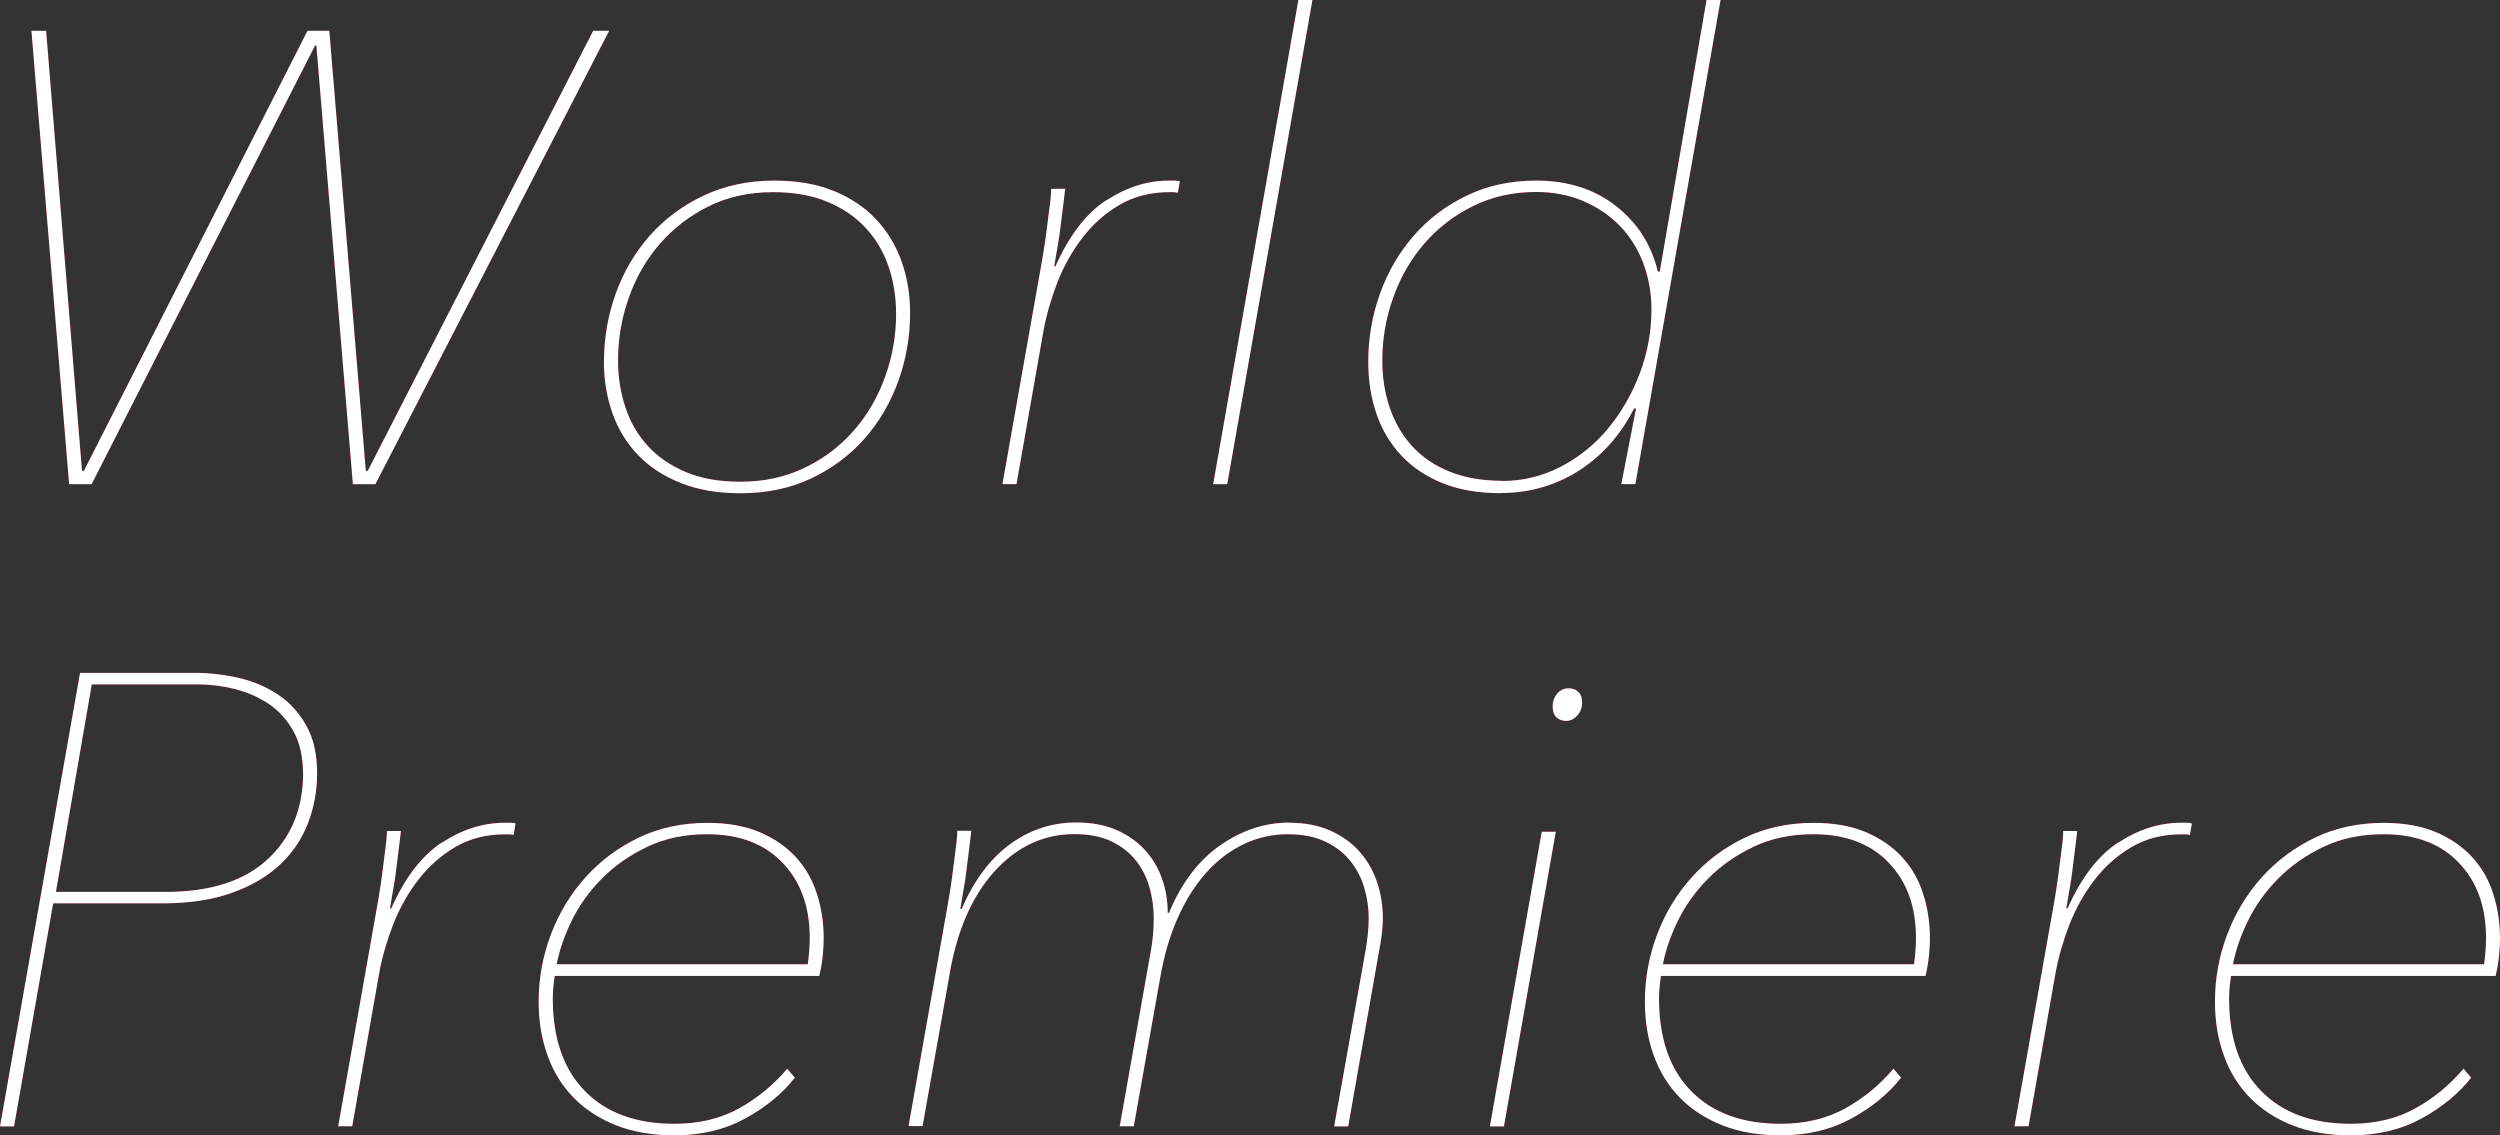
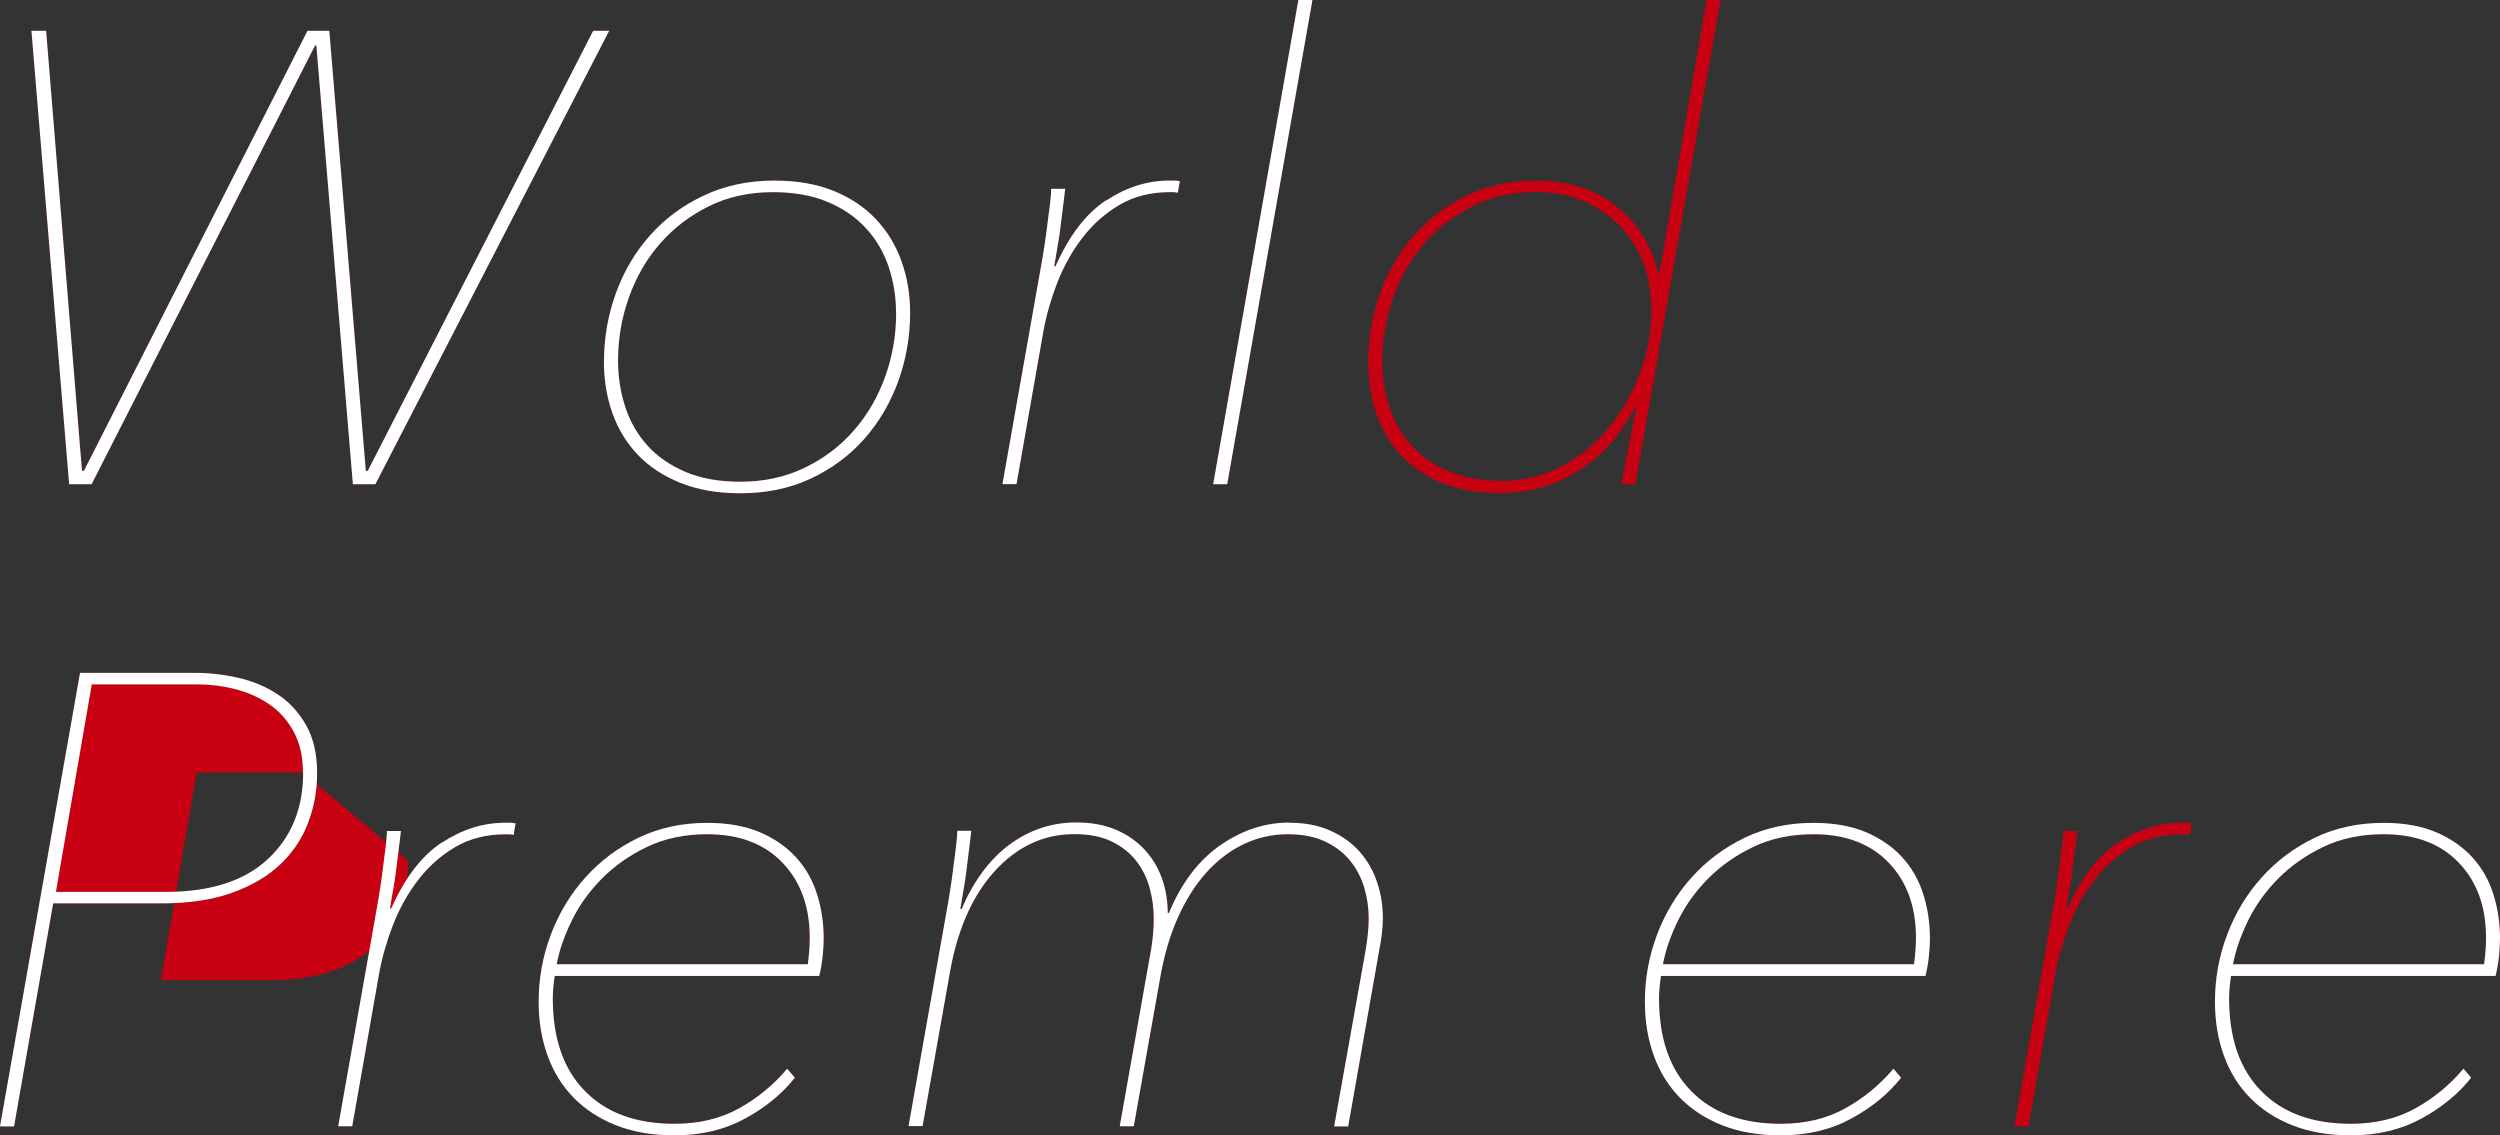
<svg xmlns="http://www.w3.org/2000/svg" id="_レイヤー_2" data-name="レイヤー 2" viewBox="0 0 270.49 122.84">
  <rect x="0" y="0" width="270.49" height="122.84" fill="#333333" stroke="none" />
  <defs>
    <style>
      .cls-1 {
        fill: #fff;
      }

      .cls-2 {
        fill: #c70012;
      }
    </style>
  </defs>
  <g id="_レイヤー_1-2" data-name="レイヤー 1">
    <g>
      <g>
        <path class="cls-2" d="m40.61,52.39h-2.43l-3.95-47.47h-.14L9.91,52.39h-2.43L3.4,3.33h1.59l3.88,47.61h.21L33.27,3.33h2.36l3.95,47.61h.21L64.18,3.33h1.73l-25.3,49.07Z" />
        <path class="cls-2" d="m65.35,39.09c0-2.54.43-4.99,1.28-7.35.85-2.36,2.08-4.44,3.67-6.24,1.59-1.8,3.53-3.25,5.82-4.33,2.29-1.09,4.84-1.63,7.66-1.63,2.45,0,4.58.37,6.41,1.11,1.82.74,3.35,1.76,4.57,3.05,1.22,1.29,2.15,2.81,2.77,4.54.62,1.73.94,3.59.94,5.58,0,2.59-.43,5.06-1.28,7.42-.86,2.36-2.08,4.44-3.67,6.24-1.59,1.8-3.52,3.23-5.79,4.3-2.26,1.06-4.81,1.59-7.62,1.59-2.45,0-4.6-.37-6.45-1.11-1.85-.74-3.39-1.74-4.61-3.01-1.22-1.27-2.15-2.77-2.77-4.5-.62-1.73-.94-3.61-.94-5.65Zm31.6-5.21c0-1.76-.27-3.43-.8-5.01-.53-1.58-1.35-2.97-2.46-4.18-1.11-1.21-2.49-2.16-4.16-2.85-1.66-.7-3.63-1.05-5.89-1.05-2.59,0-4.91.51-6.96,1.53-2.06,1.02-3.81,2.37-5.27,4.04-1.46,1.67-2.58,3.61-3.36,5.81-.79,2.2-1.18,4.49-1.18,6.86,0,1.76.27,3.45.8,5.05.53,1.6,1.34,2.99,2.43,4.18,1.08,1.18,2.46,2.12,4.12,2.82,1.66.7,3.63,1.04,5.89,1.04,2.54,0,4.85-.5,6.93-1.5,2.08-1,3.86-2.34,5.34-4.04,1.48-1.69,2.61-3.64,3.4-5.85.79-2.2,1.18-4.49,1.18-6.86Z" />
        <path class="cls-2" d="m119.69,21.69c2.17-1.43,4.44-2.15,6.79-2.15h.62c.18,0,.37.02.55.07l-.21,1.25c-.19-.05-.36-.07-.52-.07h-.38c-2.03,0-3.82.45-5.37,1.35-1.55.9-2.89,2.08-4.02,3.54-1.13,1.46-2.04,3.08-2.74,4.86-.69,1.78-1.2,3.55-1.52,5.31l-2.91,16.53h-1.52l4.23-23.89c.09-.51.2-1.13.31-1.87.11-.74.22-1.49.31-2.26.09-.76.18-1.49.28-2.19.09-.7.14-1.27.14-1.74h1.52c-.05.46-.12,1.04-.21,1.73-.09.69-.19,1.44-.28,2.25-.09.81-.21,1.59-.35,2.36-.14.76-.25,1.44-.35,2.04h.14c1.48-3.33,3.3-5.71,5.48-7.14Z" />
        <path class="cls-2" d="m131.26,52.39L140.48,0h1.52l-9.22,52.39h-1.52Z" />
        <path class="cls-2" d="m162.38,53.36c-2.4,0-4.49-.36-6.27-1.07-1.78-.72-3.27-1.71-4.47-2.98-1.2-1.27-2.1-2.77-2.7-4.5-.6-1.73-.9-3.61-.9-5.65,0-2.59.43-5.06,1.28-7.42.85-2.36,2.07-4.44,3.64-6.24,1.57-1.8,3.48-3.25,5.72-4.33,2.24-1.09,4.75-1.63,7.52-1.63,3.42,0,6.29.91,8.63,2.74,2.33,1.83,3.85,4.19,4.54,7.1h.21l5.06-29.39h1.52l-9.22,52.39h-1.52l1.59-8.18h-.21c-.65,1.29-1.44,2.49-2.39,3.6-.95,1.11-2.03,2.08-3.26,2.91-1.22.83-2.58,1.48-4.05,1.94-1.48.46-3.05.69-4.71.69Zm.14-1.32c2.26,0,4.39-.52,6.38-1.56,1.99-1.04,3.7-2.43,5.13-4.17,1.43-1.74,2.56-3.72,3.4-5.94.83-2.22,1.25-4.51,1.25-6.88,0-1.76-.29-3.41-.87-4.97-.58-1.55-1.41-2.89-2.5-4.03-1.09-1.13-2.4-2.04-3.95-2.71-1.55-.67-3.27-1.01-5.16-1.01-2.5,0-4.77.51-6.83,1.53-2.06,1.02-3.81,2.37-5.27,4.06-1.46,1.69-2.58,3.64-3.36,5.83-.79,2.2-1.18,4.48-1.18,6.84,0,1.81.27,3.5.8,5.07.53,1.57,1.33,2.95,2.39,4.13,1.06,1.18,2.41,2.11,4.05,2.78,1.64.67,3.55,1.01,5.72,1.01Z" />
-         <path class="cls-2" d="m5.75,97.75l-4.23,24.12H0l8.66-49.07h12.41c1.62,0,3.21.19,4.78.55,1.57.37,2.98.97,4.23,1.8s2.26,1.94,3.05,3.33c.79,1.39,1.18,3.12,1.18,5.2,0,1.85-.32,3.63-.97,5.34-.65,1.71-1.65,3.21-3.01,4.5-1.36,1.29-3.11,2.32-5.23,3.08-2.13.76-4.64,1.14-7.55,1.14H5.75Zm27.03-14.15c0-1.72-.34-3.19-1-4.43-.67-1.23-1.55-2.22-2.63-2.96-1.09-.74-2.31-1.29-3.67-1.64-1.36-.35-2.71-.52-4.05-.52h-11.5l-3.88,22.45h11.85c4.85,0,8.55-1.18,11.09-3.56,2.54-2.37,3.81-5.49,3.81-9.35Z" />
+         <path class="cls-2" d="m5.75,97.75l-4.23,24.12H0l8.66-49.07h12.41c1.62,0,3.21.19,4.78.55,1.57.37,2.98.97,4.23,1.8s2.26,1.94,3.05,3.33c.79,1.39,1.18,3.12,1.18,5.2,0,1.85-.32,3.63-.97,5.34-.65,1.71-1.65,3.21-3.01,4.5-1.36,1.29-3.11,2.32-5.23,3.08-2.13.76-4.64,1.14-7.55,1.14H5.75Zm27.03-14.15h-11.5l-3.88,22.45h11.85c4.85,0,8.55-1.18,11.09-3.56,2.54-2.37,3.81-5.49,3.81-9.35Z" />
        <path class="cls-2" d="m47.82,91.17c2.17-1.43,4.44-2.15,6.79-2.15h.62c.18,0,.37.02.55.07l-.21,1.25c-.19-.05-.36-.07-.52-.07h-.38c-2.03,0-3.82.45-5.37,1.35-1.55.9-2.89,2.08-4.02,3.54-1.13,1.46-2.04,3.08-2.74,4.86-.69,1.78-1.2,3.55-1.52,5.31l-2.91,16.53h-1.52l4.23-23.89c.09-.51.2-1.13.31-1.87.11-.74.22-1.49.31-2.26.09-.76.18-1.49.28-2.19.09-.7.14-1.27.14-1.74h1.52c-.05.46-.12,1.04-.21,1.73-.09.69-.19,1.44-.28,2.25-.09.81-.21,1.59-.35,2.36-.14.76-.25,1.44-.35,2.04h.14c1.48-3.33,3.3-5.71,5.48-7.14Z" />
        <path class="cls-2" d="m60.02,105.58c-.14.93-.21,1.74-.21,2.44,0,4.32,1.15,7.66,3.47,10.02,2.31,2.37,5.54,3.55,9.7,3.55,2.63,0,4.96-.55,6.96-1.66,2.01-1.11,3.75-2.54,5.23-4.3l.83.97c-1.34,1.71-3.12,3.18-5.34,4.4s-4.78,1.84-7.69,1.84c-2.36,0-4.45-.36-6.27-1.07-1.83-.72-3.36-1.71-4.61-2.98-1.25-1.27-2.2-2.79-2.84-4.57-.65-1.78-.97-3.73-.97-5.86,0-2.49.44-4.91,1.32-7.24.88-2.33,2.13-4.4,3.75-6.2,1.62-1.8,3.54-3.23,5.77-4.3,2.22-1.06,4.7-1.59,7.43-1.59,2.18,0,4.05.34,5.63,1,1.57.67,2.88,1.57,3.92,2.7,1.04,1.13,1.81,2.46,2.29,3.99.49,1.52.73,3.14.73,4.85,0,.46-.03,1.06-.1,1.8-.07.74-.2,1.48-.38,2.22h-28.62Zm27.38-1.25c.14-1.03.21-1.98.21-2.87,0-3.36-.98-6.07-2.95-8.12-1.96-2.05-4.68-3.08-8.14-3.08-2.45,0-4.62.46-6.51,1.37-1.9.91-3.52,2.05-4.89,3.43-1.36,1.38-2.45,2.89-3.26,4.55-.81,1.66-1.35,3.23-1.63,4.72h27.17Z" />
        <path class="cls-2" d="m139.51,89.02c1.71,0,3.2.29,4.47.87,1.27.58,2.32,1.34,3.15,2.29.83.95,1.46,2.04,1.87,3.29.42,1.25.62,2.54.62,3.88,0,1.02-.14,2.22-.42,3.6l-3.33,18.92h-1.52l3.4-19.03c.09-.51.17-1.09.24-1.74.07-.65.1-1.23.1-1.74,0-1.11-.16-2.21-.48-3.3-.32-1.09-.83-2.06-1.52-2.92s-1.59-1.55-2.7-2.08c-1.11-.53-2.47-.8-4.09-.8s-3.25.36-4.75,1.08c-1.5.72-2.85,1.75-4.05,3.09-1.2,1.34-2.23,2.98-3.08,4.9-.86,1.92-1.49,4.11-1.91,6.56l-2.84,15.97h-1.52l3.4-19.17c.09-.51.16-1.06.21-1.67.05-.6.07-1.16.07-1.67,0-1.11-.15-2.21-.45-3.3-.3-1.09-.79-2.06-1.46-2.92-.67-.86-1.55-1.55-2.63-2.08-1.09-.53-2.44-.8-4.05-.8-3.37,0-6.28,1.38-8.73,4.13-2.45,2.75-4.07,6.59-4.85,11.49l-2.84,15.97h-1.52l4.23-23.89c.09-.51.2-1.13.31-1.87.11-.74.22-1.49.31-2.26.09-.76.18-1.49.28-2.19.09-.7.14-1.27.14-1.74h1.52c-.05.47-.12,1.05-.21,1.75-.09.7-.19,1.46-.28,2.27-.09.82-.21,1.61-.35,2.38-.14.77-.25,1.46-.35,2.06h.14c1.34-3.09,3.08-5.43,5.23-7,2.15-1.57,4.54-2.36,7.17-2.36,1.66,0,3.11.27,4.33.8,1.22.53,2.25,1.25,3.08,2.15.83.9,1.46,1.94,1.87,3.12.42,1.18.62,2.41.62,3.71h.14c1.34-3.23,3.19-5.67,5.54-7.31,2.36-1.64,4.85-2.46,7.48-2.46Z" />
-         <path class="cls-2" d="m161.2,121.87l5.61-31.88h1.52l-5.61,31.88h-1.52Zm8.25-43.87c-.42,0-.76-.13-1.04-.38-.28-.25-.42-.66-.42-1.21,0-.51.16-.96.48-1.35.32-.39.74-.59,1.25-.59.42,0,.76.13,1.04.38.28.25.42.64.42,1.14,0,.55-.17,1.03-.52,1.42-.35.39-.75.59-1.21.59Z" />
        <path class="cls-2" d="m179.71,105.58c-.14.93-.21,1.74-.21,2.44,0,4.32,1.15,7.66,3.47,10.02,2.31,2.37,5.54,3.55,9.7,3.55,2.63,0,4.96-.55,6.96-1.66,2.01-1.11,3.75-2.54,5.23-4.3l.83.97c-1.34,1.71-3.12,3.18-5.34,4.4s-4.78,1.84-7.69,1.84c-2.36,0-4.45-.36-6.27-1.07-1.83-.72-3.36-1.71-4.61-2.98-1.25-1.27-2.2-2.79-2.84-4.57-.65-1.78-.97-3.73-.97-5.86,0-2.49.44-4.91,1.32-7.24.88-2.33,2.13-4.4,3.75-6.2,1.62-1.8,3.54-3.23,5.77-4.3,2.22-1.06,4.7-1.59,7.43-1.59,2.18,0,4.05.34,5.63,1,1.57.67,2.88,1.57,3.92,2.7,1.04,1.13,1.81,2.46,2.29,3.99.49,1.52.73,3.14.73,4.85,0,.46-.03,1.06-.1,1.8-.07.74-.2,1.48-.38,2.22h-28.62Zm27.38-1.25c.14-1.03.21-1.98.21-2.87,0-3.36-.98-6.07-2.95-8.12-1.96-2.05-4.68-3.08-8.14-3.08-2.45,0-4.62.46-6.51,1.37-1.9.91-3.52,2.05-4.89,3.43-1.36,1.38-2.45,2.89-3.26,4.55-.81,1.66-1.35,3.23-1.63,4.72h27.17Z" />
        <path class="cls-2" d="m229.19,91.17c2.17-1.43,4.44-2.15,6.79-2.15h.62c.18,0,.37.02.55.07l-.21,1.25c-.19-.05-.36-.07-.52-.07h-.38c-2.03,0-3.82.45-5.37,1.35-1.55.9-2.89,2.08-4.02,3.54-1.13,1.46-2.04,3.08-2.74,4.86-.69,1.78-1.2,3.55-1.52,5.31l-2.91,16.53h-1.52l4.23-23.89c.09-.51.2-1.13.31-1.87.11-.74.22-1.49.31-2.26.09-.76.18-1.49.28-2.19.09-.7.14-1.27.14-1.74h1.52c-.05.46-.12,1.04-.21,1.73-.09.69-.19,1.44-.28,2.25-.09.81-.21,1.59-.35,2.36-.14.76-.25,1.44-.35,2.04h.14c1.48-3.33,3.3-5.71,5.48-7.14Z" />
        <path class="cls-2" d="m241.39,105.58c-.14.93-.21,1.74-.21,2.44,0,4.32,1.15,7.66,3.47,10.02,2.31,2.37,5.54,3.55,9.7,3.55,2.63,0,4.96-.55,6.96-1.66,2.01-1.11,3.75-2.54,5.23-4.3l.83.97c-1.34,1.71-3.12,3.18-5.34,4.4s-4.78,1.84-7.69,1.84c-2.36,0-4.45-.36-6.27-1.07-1.83-.72-3.36-1.71-4.61-2.98-1.25-1.27-2.2-2.79-2.84-4.57-.65-1.78-.97-3.73-.97-5.86,0-2.49.44-4.91,1.32-7.24.88-2.33,2.13-4.4,3.75-6.2,1.62-1.8,3.54-3.23,5.77-4.3,2.22-1.06,4.7-1.59,7.43-1.59,2.18,0,4.05.34,5.63,1,1.57.67,2.88,1.57,3.92,2.7,1.04,1.13,1.81,2.46,2.29,3.99.49,1.52.73,3.14.73,4.85,0,.46-.03,1.06-.1,1.8-.07.74-.2,1.48-.38,2.22h-28.62Zm27.38-1.25c.14-1.03.21-1.98.21-2.87,0-3.36-.98-6.07-2.95-8.12-1.96-2.05-4.68-3.08-8.14-3.08-2.45,0-4.62.46-6.51,1.37-1.9.91-3.52,2.05-4.89,3.43-1.36,1.38-2.45,2.89-3.26,4.55-.81,1.66-1.35,3.23-1.63,4.72h27.17Z" />
      </g>
      <g>
        <path class="cls-1" d="m40.61,52.39h-2.43l-3.95-47.47h-.14L9.91,52.39h-2.43L3.4,3.33h1.59l3.88,47.61h.21L33.27,3.33h2.36l3.95,47.61h.21L64.18,3.33h1.73l-25.3,49.07Z" />
        <path class="cls-1" d="m65.35,39.09c0-2.54.43-4.99,1.28-7.35.85-2.36,2.08-4.44,3.67-6.24,1.59-1.8,3.53-3.25,5.82-4.33,2.29-1.09,4.84-1.63,7.66-1.63,2.45,0,4.58.37,6.41,1.11,1.82.74,3.35,1.76,4.57,3.05,1.22,1.29,2.15,2.81,2.77,4.54.62,1.73.94,3.59.94,5.58,0,2.59-.43,5.06-1.28,7.42-.86,2.36-2.08,4.44-3.67,6.24-1.59,1.8-3.52,3.23-5.79,4.3-2.26,1.06-4.81,1.59-7.62,1.59-2.45,0-4.6-.37-6.45-1.11-1.85-.74-3.39-1.74-4.61-3.01-1.22-1.27-2.15-2.77-2.77-4.5-.62-1.73-.94-3.61-.94-5.65Zm31.6-5.21c0-1.76-.27-3.43-.8-5.01-.53-1.58-1.35-2.97-2.46-4.18-1.11-1.21-2.49-2.16-4.16-2.85-1.66-.7-3.63-1.05-5.89-1.05-2.59,0-4.91.51-6.96,1.53-2.06,1.02-3.81,2.37-5.27,4.04-1.46,1.67-2.58,3.61-3.36,5.81-.79,2.2-1.18,4.49-1.18,6.86,0,1.76.27,3.45.8,5.05.53,1.6,1.34,2.99,2.43,4.18,1.08,1.18,2.46,2.12,4.12,2.82,1.66.7,3.63,1.04,5.89,1.04,2.54,0,4.85-.5,6.93-1.5,2.08-1,3.86-2.34,5.34-4.04,1.48-1.69,2.61-3.64,3.4-5.85.79-2.2,1.18-4.49,1.18-6.86Z" />
        <path class="cls-1" d="m119.69,21.69c2.17-1.43,4.44-2.15,6.79-2.15h.62c.18,0,.37.02.55.07l-.21,1.25c-.19-.05-.36-.07-.52-.07h-.38c-2.03,0-3.82.45-5.37,1.35-1.55.9-2.89,2.08-4.02,3.54-1.13,1.46-2.04,3.08-2.74,4.86-.69,1.78-1.2,3.55-1.52,5.31l-2.91,16.53h-1.52l4.23-23.89c.09-.51.2-1.13.31-1.87.11-.74.22-1.49.31-2.26.09-.76.18-1.49.28-2.19.09-.7.14-1.27.14-1.74h1.52c-.05.46-.12,1.04-.21,1.73-.09.69-.19,1.44-.28,2.25-.09.81-.21,1.59-.35,2.36-.14.76-.25,1.44-.35,2.04h.14c1.48-3.33,3.3-5.71,5.48-7.14Z" />
        <path class="cls-1" d="m131.26,52.39L140.48,0h1.52l-9.22,52.39h-1.52Z" />
-         <path class="cls-1" d="m162.38,53.36c-2.4,0-4.49-.36-6.27-1.07-1.78-.72-3.27-1.71-4.47-2.98-1.2-1.27-2.1-2.77-2.7-4.5-.6-1.73-.9-3.61-.9-5.65,0-2.59.43-5.06,1.28-7.42.85-2.36,2.07-4.44,3.64-6.24,1.57-1.8,3.48-3.25,5.72-4.33,2.24-1.09,4.75-1.63,7.52-1.63,3.42,0,6.29.91,8.63,2.74,2.33,1.83,3.85,4.19,4.54,7.1h.21l5.06-29.39h1.52l-9.22,52.39h-1.52l1.59-8.18h-.21c-.65,1.29-1.44,2.49-2.39,3.6-.95,1.11-2.03,2.08-3.26,2.91-1.22.83-2.58,1.48-4.05,1.94-1.48.46-3.05.69-4.71.69Zm.14-1.32c2.26,0,4.39-.52,6.38-1.56,1.99-1.04,3.7-2.43,5.13-4.17,1.43-1.74,2.56-3.72,3.4-5.94.83-2.22,1.25-4.51,1.25-6.88,0-1.76-.29-3.41-.87-4.97-.58-1.55-1.41-2.89-2.5-4.03-1.09-1.13-2.4-2.04-3.95-2.71-1.55-.67-3.27-1.01-5.16-1.01-2.5,0-4.77.51-6.83,1.53-2.06,1.02-3.81,2.37-5.27,4.06-1.46,1.69-2.58,3.64-3.36,5.83-.79,2.2-1.18,4.48-1.18,6.84,0,1.81.27,3.5.8,5.07.53,1.57,1.33,2.95,2.39,4.13,1.06,1.18,2.41,2.11,4.05,2.78,1.64.67,3.55,1.01,5.72,1.01Z" />
        <path class="cls-1" d="m5.75,97.75l-4.23,24.12H0l8.66-49.07h12.41c1.62,0,3.21.19,4.78.55,1.57.37,2.98.97,4.23,1.8s2.26,1.94,3.05,3.33c.79,1.39,1.18,3.12,1.18,5.2,0,1.85-.32,3.63-.97,5.34-.65,1.71-1.65,3.21-3.01,4.5-1.36,1.29-3.11,2.32-5.23,3.08-2.13.76-4.64,1.14-7.55,1.14H5.75Zm27.03-14.15c0-1.72-.34-3.19-1-4.43-.67-1.23-1.55-2.22-2.63-2.96-1.09-.74-2.31-1.29-3.67-1.64-1.36-.35-2.71-.52-4.05-.52h-11.5l-3.88,22.45h11.85c4.85,0,8.55-1.18,11.09-3.56,2.54-2.37,3.81-5.49,3.81-9.35Z" />
        <path class="cls-1" d="m47.82,91.17c2.17-1.43,4.44-2.15,6.79-2.15h.62c.18,0,.37.02.55.07l-.21,1.25c-.19-.05-.36-.07-.52-.07h-.38c-2.03,0-3.82.45-5.37,1.35-1.55.9-2.89,2.08-4.02,3.54-1.13,1.46-2.04,3.08-2.74,4.86-.69,1.78-1.2,3.55-1.52,5.31l-2.91,16.53h-1.52l4.23-23.89c.09-.51.2-1.13.31-1.87.11-.74.22-1.49.31-2.26.09-.76.18-1.49.28-2.19.09-.7.14-1.27.14-1.74h1.52c-.05.46-.12,1.04-.21,1.73-.09.69-.19,1.44-.28,2.25-.09.81-.21,1.59-.35,2.36-.14.76-.25,1.44-.35,2.04h.14c1.48-3.33,3.3-5.71,5.48-7.14Z" />
        <path class="cls-1" d="m60.02,105.58c-.14.93-.21,1.74-.21,2.44,0,4.32,1.15,7.66,3.47,10.02,2.31,2.37,5.54,3.55,9.7,3.55,2.63,0,4.96-.55,6.96-1.66,2.01-1.11,3.75-2.54,5.23-4.3l.83.97c-1.34,1.71-3.12,3.18-5.34,4.4s-4.78,1.84-7.69,1.84c-2.36,0-4.45-.36-6.27-1.07-1.83-.72-3.36-1.71-4.61-2.98-1.25-1.27-2.2-2.79-2.84-4.57-.65-1.78-.97-3.73-.97-5.86,0-2.49.44-4.91,1.32-7.24.88-2.33,2.13-4.4,3.75-6.2,1.62-1.8,3.54-3.23,5.77-4.3,2.22-1.06,4.7-1.59,7.43-1.59,2.18,0,4.05.34,5.63,1,1.57.67,2.88,1.57,3.92,2.7,1.04,1.13,1.81,2.46,2.29,3.99.49,1.52.73,3.14.73,4.85,0,.46-.03,1.06-.1,1.8-.07.74-.2,1.48-.38,2.22h-28.62Zm27.38-1.25c.14-1.03.21-1.98.21-2.87,0-3.36-.98-6.07-2.95-8.12-1.96-2.05-4.68-3.08-8.14-3.08-2.45,0-4.62.46-6.51,1.37-1.9.91-3.52,2.05-4.89,3.43-1.36,1.38-2.45,2.89-3.26,4.55-.81,1.66-1.35,3.23-1.63,4.72h27.17Z" />
        <path class="cls-1" d="m139.51,89.02c1.71,0,3.2.29,4.47.87,1.27.58,2.32,1.34,3.15,2.29.83.95,1.46,2.04,1.87,3.29.42,1.25.62,2.54.62,3.88,0,1.02-.14,2.22-.42,3.6l-3.33,18.92h-1.52l3.4-19.03c.09-.51.17-1.09.24-1.74.07-.65.1-1.23.1-1.74,0-1.11-.16-2.21-.48-3.3-.32-1.09-.83-2.06-1.52-2.92s-1.59-1.55-2.7-2.08c-1.11-.53-2.47-.8-4.09-.8s-3.25.36-4.75,1.08c-1.5.72-2.85,1.75-4.05,3.09-1.2,1.34-2.23,2.98-3.08,4.9-.86,1.92-1.49,4.11-1.91,6.56l-2.84,15.97h-1.52l3.4-19.17c.09-.51.16-1.06.21-1.67.05-.6.07-1.16.07-1.67,0-1.11-.15-2.21-.45-3.3-.3-1.09-.79-2.06-1.46-2.92-.67-.86-1.55-1.55-2.63-2.08-1.09-.53-2.44-.8-4.05-.8-3.37,0-6.28,1.38-8.73,4.13-2.45,2.75-4.07,6.59-4.85,11.49l-2.84,15.97h-1.52l4.23-23.89c.09-.51.2-1.13.31-1.87.11-.74.22-1.49.31-2.26.09-.76.18-1.49.28-2.19.09-.7.14-1.27.14-1.74h1.52c-.05.47-.12,1.05-.21,1.75-.09.7-.19,1.46-.28,2.27-.09.82-.21,1.61-.35,2.38-.14.77-.25,1.46-.35,2.06h.14c1.34-3.09,3.08-5.43,5.23-7,2.15-1.57,4.54-2.36,7.17-2.36,1.66,0,3.11.27,4.33.8,1.22.53,2.25,1.25,3.08,2.15.83.9,1.46,1.94,1.87,3.12.42,1.18.62,2.41.62,3.71h.14c1.34-3.23,3.19-5.67,5.54-7.31,2.36-1.64,4.85-2.46,7.48-2.46Z" />
-         <path class="cls-1" d="m161.2,121.87l5.61-31.88h1.52l-5.61,31.88h-1.52Zm8.25-43.87c-.42,0-.76-.13-1.04-.38-.28-.25-.42-.66-.42-1.21,0-.51.16-.96.48-1.35.32-.39.74-.59,1.25-.59.42,0,.76.13,1.04.38.28.25.42.64.42,1.14,0,.55-.17,1.03-.52,1.42-.35.39-.75.59-1.21.59Z" />
        <path class="cls-1" d="m179.71,105.58c-.14.93-.21,1.74-.21,2.44,0,4.32,1.15,7.66,3.47,10.02,2.31,2.37,5.54,3.55,9.7,3.55,2.63,0,4.96-.55,6.96-1.66,2.01-1.11,3.75-2.54,5.23-4.3l.83.97c-1.34,1.71-3.12,3.18-5.34,4.4s-4.78,1.84-7.69,1.84c-2.36,0-4.45-.36-6.27-1.07-1.83-.72-3.36-1.71-4.61-2.98-1.25-1.27-2.2-2.79-2.84-4.57-.65-1.78-.97-3.73-.97-5.86,0-2.49.44-4.91,1.32-7.24.88-2.33,2.13-4.4,3.75-6.2,1.62-1.8,3.54-3.23,5.77-4.3,2.22-1.06,4.7-1.59,7.43-1.59,2.18,0,4.05.34,5.63,1,1.57.67,2.88,1.57,3.92,2.7,1.04,1.13,1.81,2.46,2.29,3.99.49,1.52.73,3.14.73,4.85,0,.46-.03,1.06-.1,1.8-.07.74-.2,1.48-.38,2.22h-28.62Zm27.38-1.25c.14-1.03.21-1.98.21-2.87,0-3.36-.98-6.07-2.95-8.12-1.96-2.05-4.68-3.08-8.14-3.08-2.45,0-4.62.46-6.51,1.37-1.9.91-3.52,2.05-4.89,3.43-1.36,1.38-2.45,2.89-3.26,4.55-.81,1.66-1.35,3.23-1.63,4.72h27.17Z" />
-         <path class="cls-1" d="m229.19,91.17c2.17-1.43,4.44-2.15,6.79-2.15h.62c.18,0,.37.02.55.07l-.21,1.25c-.19-.05-.36-.07-.52-.07h-.38c-2.03,0-3.82.45-5.37,1.35-1.55.9-2.89,2.08-4.02,3.54-1.13,1.46-2.04,3.08-2.74,4.86-.69,1.78-1.2,3.55-1.52,5.31l-2.91,16.53h-1.52l4.23-23.89c.09-.51.2-1.13.31-1.87.11-.74.22-1.49.31-2.26.09-.76.18-1.49.28-2.19.09-.7.14-1.27.14-1.74h1.52c-.05.46-.12,1.04-.21,1.73-.09.69-.19,1.44-.28,2.25-.09.81-.21,1.59-.35,2.36-.14.76-.25,1.44-.35,2.04h.14c1.48-3.33,3.3-5.71,5.48-7.14Z" />
        <path class="cls-1" d="m241.39,105.58c-.14.93-.21,1.74-.21,2.44,0,4.32,1.15,7.66,3.47,10.02,2.31,2.37,5.54,3.55,9.7,3.55,2.63,0,4.96-.55,6.96-1.66,2.01-1.11,3.75-2.54,5.23-4.3l.83.97c-1.34,1.71-3.12,3.18-5.34,4.4s-4.78,1.84-7.69,1.84c-2.36,0-4.45-.36-6.27-1.07-1.83-.72-3.36-1.71-4.61-2.98-1.25-1.27-2.2-2.79-2.84-4.57-.65-1.78-.97-3.73-.97-5.86,0-2.49.44-4.91,1.32-7.24.88-2.33,2.13-4.4,3.75-6.2,1.62-1.8,3.54-3.23,5.77-4.3,2.22-1.06,4.7-1.59,7.43-1.59,2.18,0,4.05.34,5.63,1,1.57.67,2.88,1.57,3.92,2.7,1.04,1.13,1.81,2.46,2.29,3.99.49,1.52.73,3.14.73,4.85,0,.46-.03,1.06-.1,1.8-.07.74-.2,1.48-.38,2.22h-28.62Zm27.38-1.25c.14-1.03.21-1.98.21-2.87,0-3.36-.98-6.07-2.95-8.12-1.96-2.05-4.68-3.08-8.14-3.08-2.45,0-4.62.46-6.51,1.37-1.9.91-3.52,2.05-4.89,3.43-1.36,1.38-2.45,2.89-3.26,4.55-.81,1.66-1.35,3.23-1.63,4.72h27.17Z" />
      </g>
    </g>
  </g>
</svg>